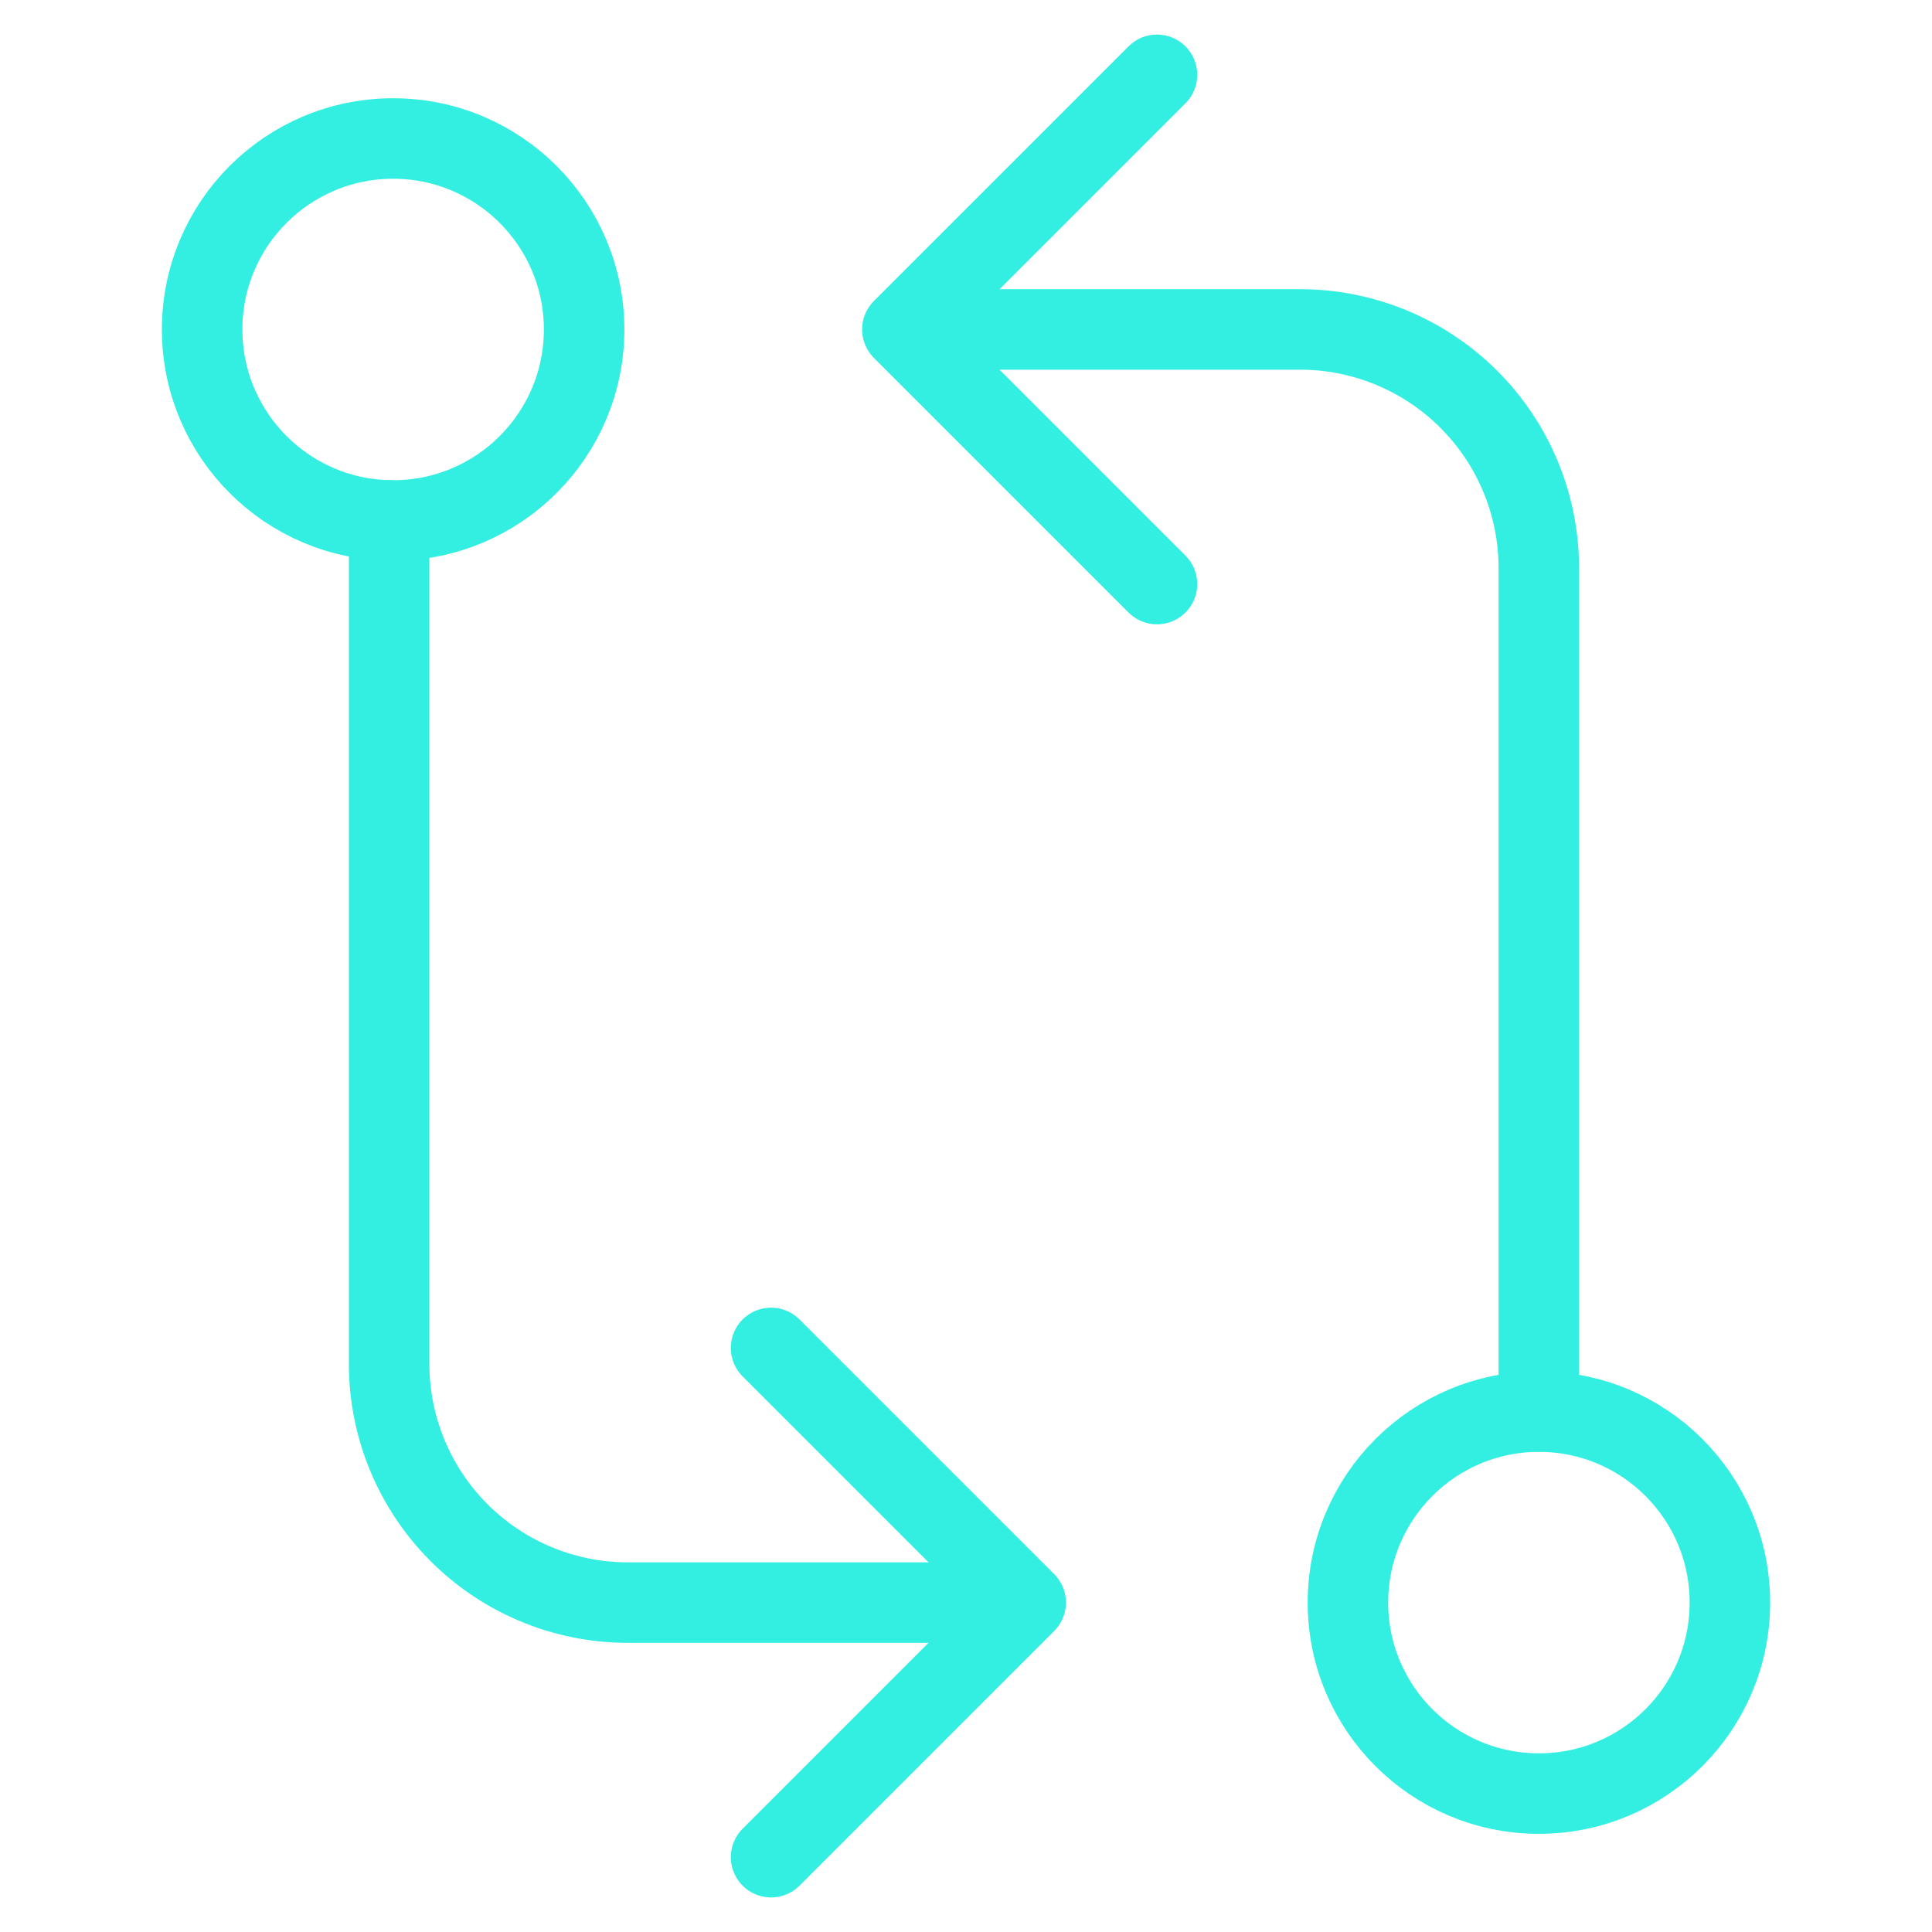
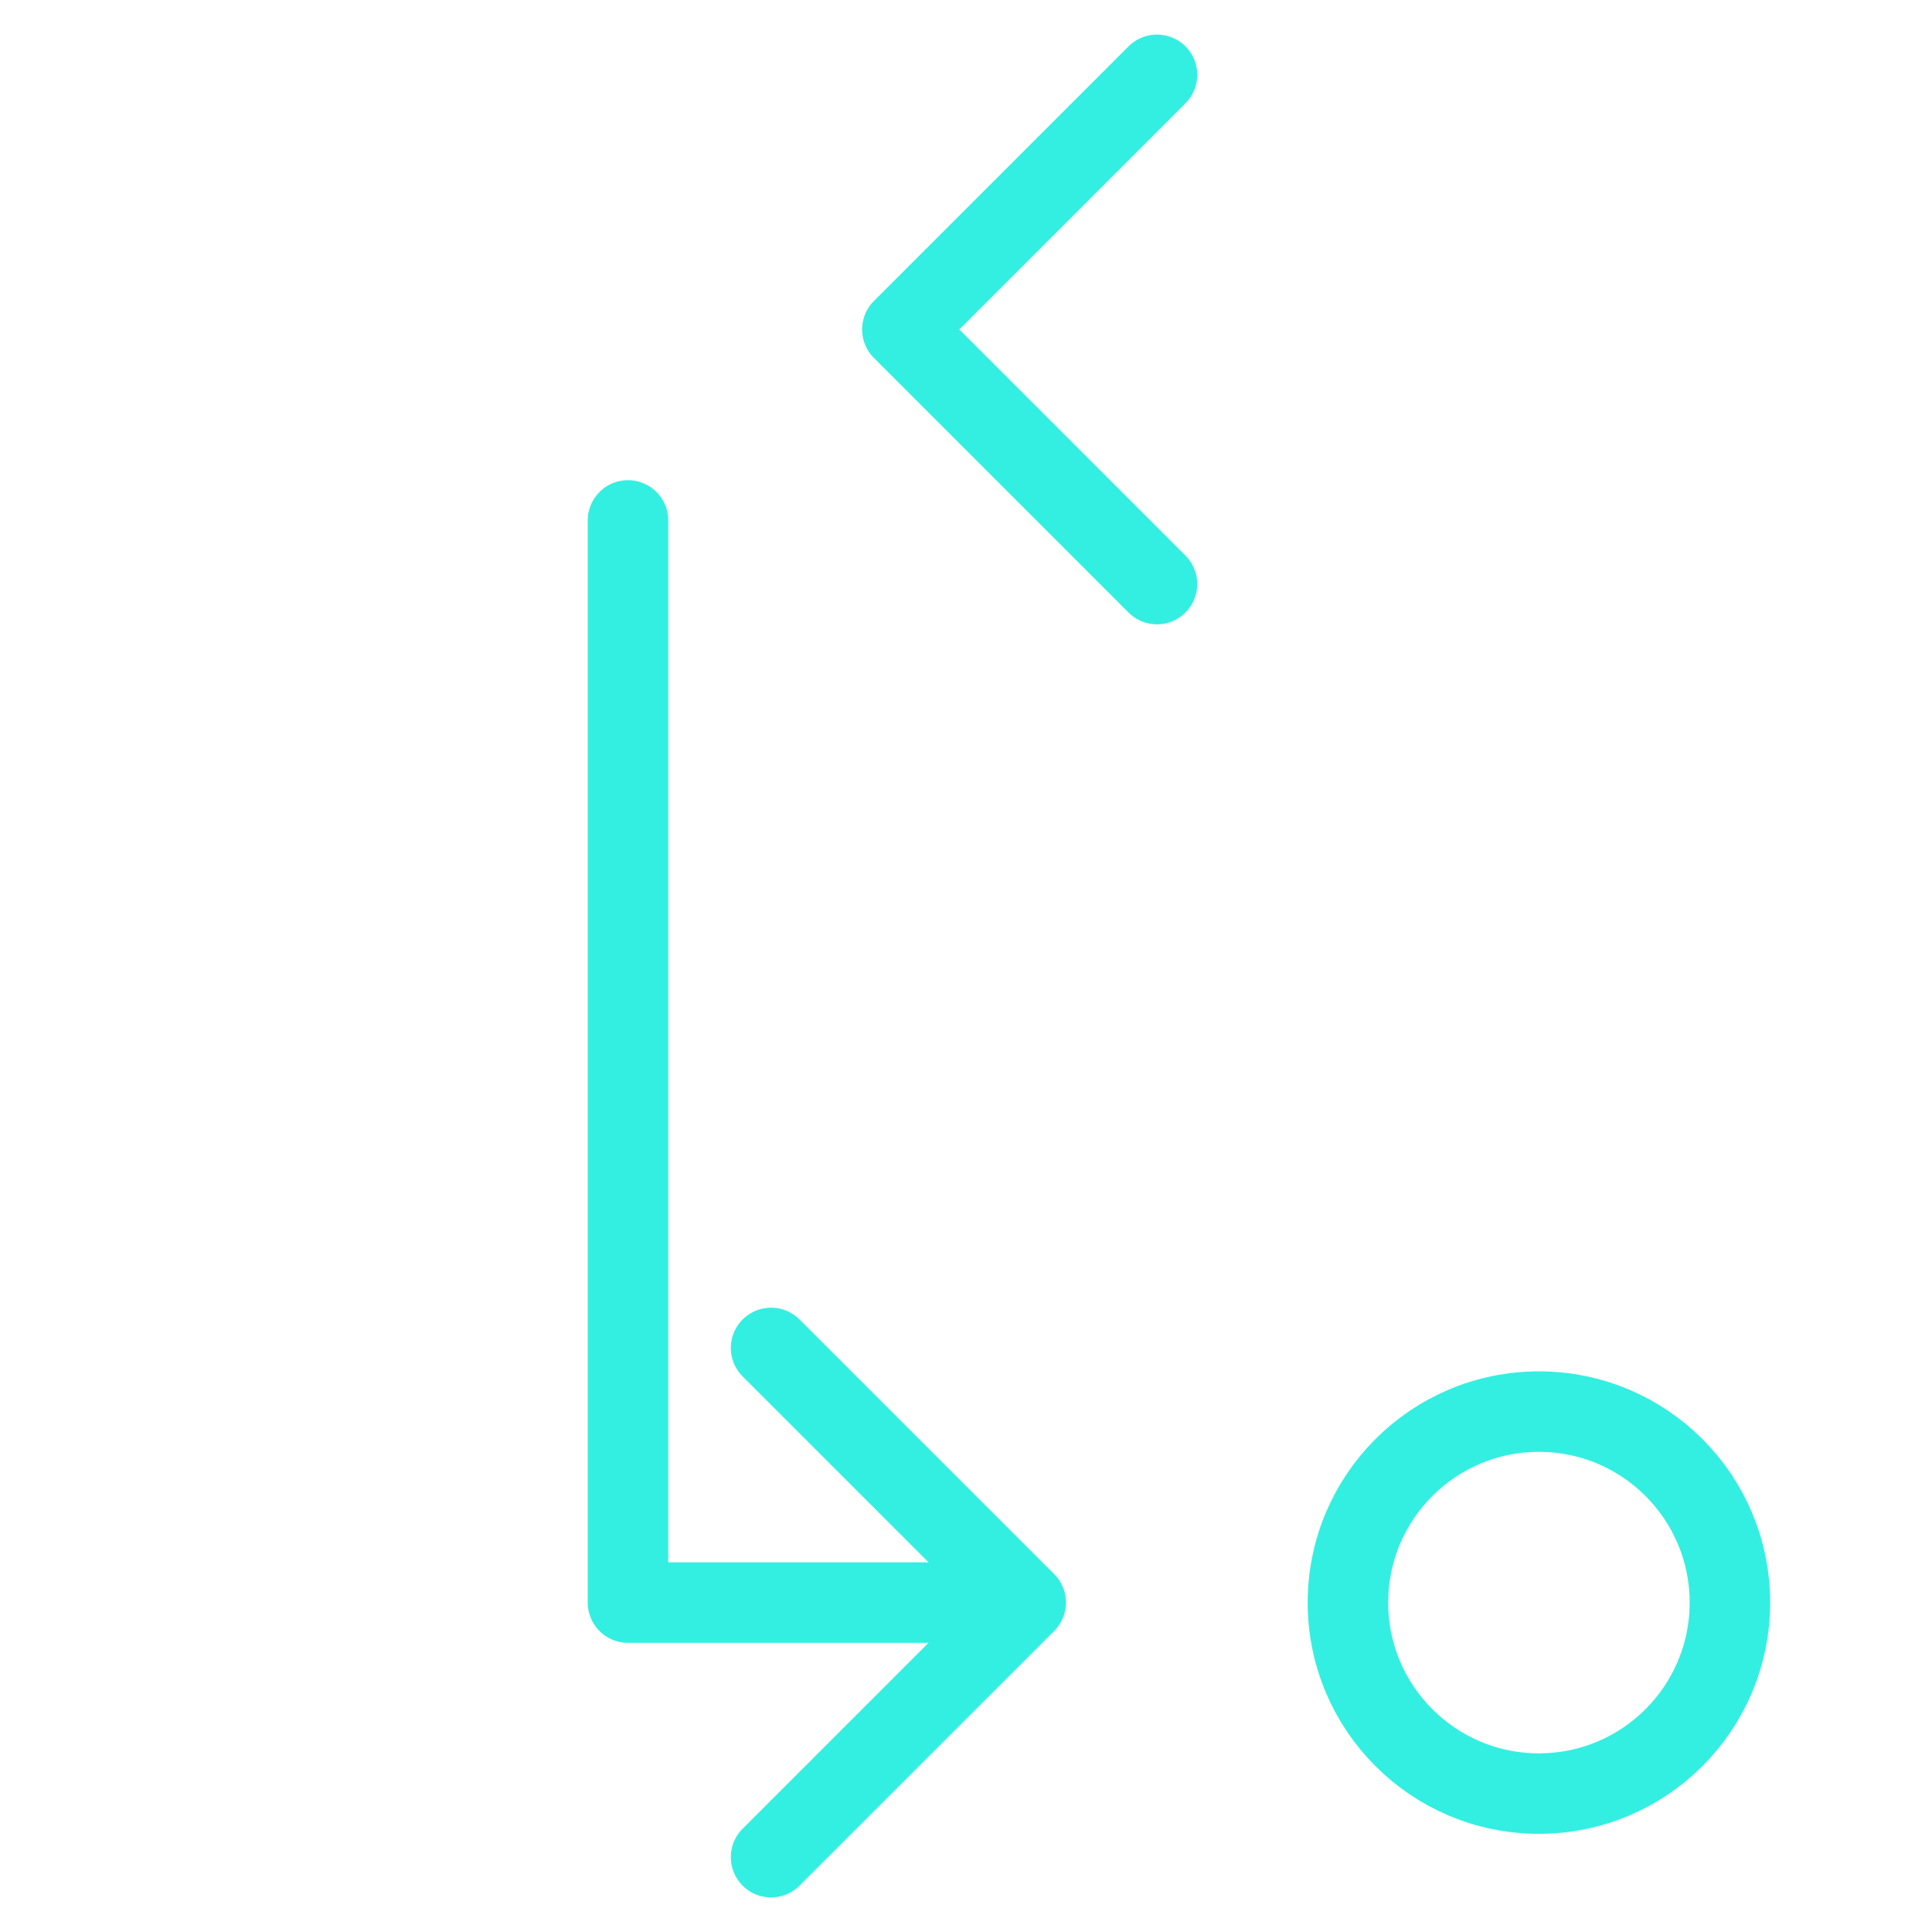
<svg xmlns="http://www.w3.org/2000/svg" id="Group_1771" data-name="Group 1771" width="48" height="48" viewBox="0 0 48 48">
-   <rect id="Rectangle_698" data-name="Rectangle 698" width="48" height="48" fill="none" />
  <g id="git-compare-outline" transform="translate(5.022 1.859)">
    <path id="Path_500" data-name="Path 500" d="M246.326,44.652,240,38.326,246.326,32" transform="translate(-222.603 -32)" fill="none" stroke="#33efe2" stroke-linecap="round" stroke-linejoin="round" stroke-width="2" />
    <path id="Path_501" data-name="Path 501" d="M207,352l6.326,6.326L207,364.652" transform="translate(-192.865 -320.37)" fill="none" stroke="#33efe2" stroke-linecap="round" stroke-linejoin="round" stroke-width="2" />
-     <circle id="Ellipse_126" data-name="Ellipse 126" cx="4.745" cy="4.745" r="4.745" transform="translate(0 1.582)" fill="none" stroke="#33efe2" stroke-linecap="round" stroke-linejoin="round" stroke-width="2" />
    <circle id="Ellipse_127" data-name="Ellipse 127" cx="4.745" cy="4.745" r="4.745" transform="translate(28.467 33.212)" fill="none" stroke="#33efe2" stroke-linecap="round" stroke-linejoin="round" stroke-width="2" />
-     <path id="Path_502" data-name="Path 502" d="M256,96h8.3a5.931,5.931,0,0,1,5.931,5.931v20.955" transform="translate(-237.022 -89.674)" fill="none" stroke="#33efe2" stroke-linecap="round" stroke-linejoin="round" stroke-width="2" />
-     <path id="Path_503" data-name="Path 503" d="M125.234,170.886h-8.3A5.931,5.931,0,0,1,111,164.955V144" transform="translate(-106.354 -132.929)" fill="none" stroke="#33efe2" stroke-linecap="round" stroke-linejoin="round" stroke-width="2" />
+     <path id="Path_503" data-name="Path 503" d="M125.234,170.886h-8.3V144" transform="translate(-106.354 -132.929)" fill="none" stroke="#33efe2" stroke-linecap="round" stroke-linejoin="round" stroke-width="2" />
  </g>
</svg>